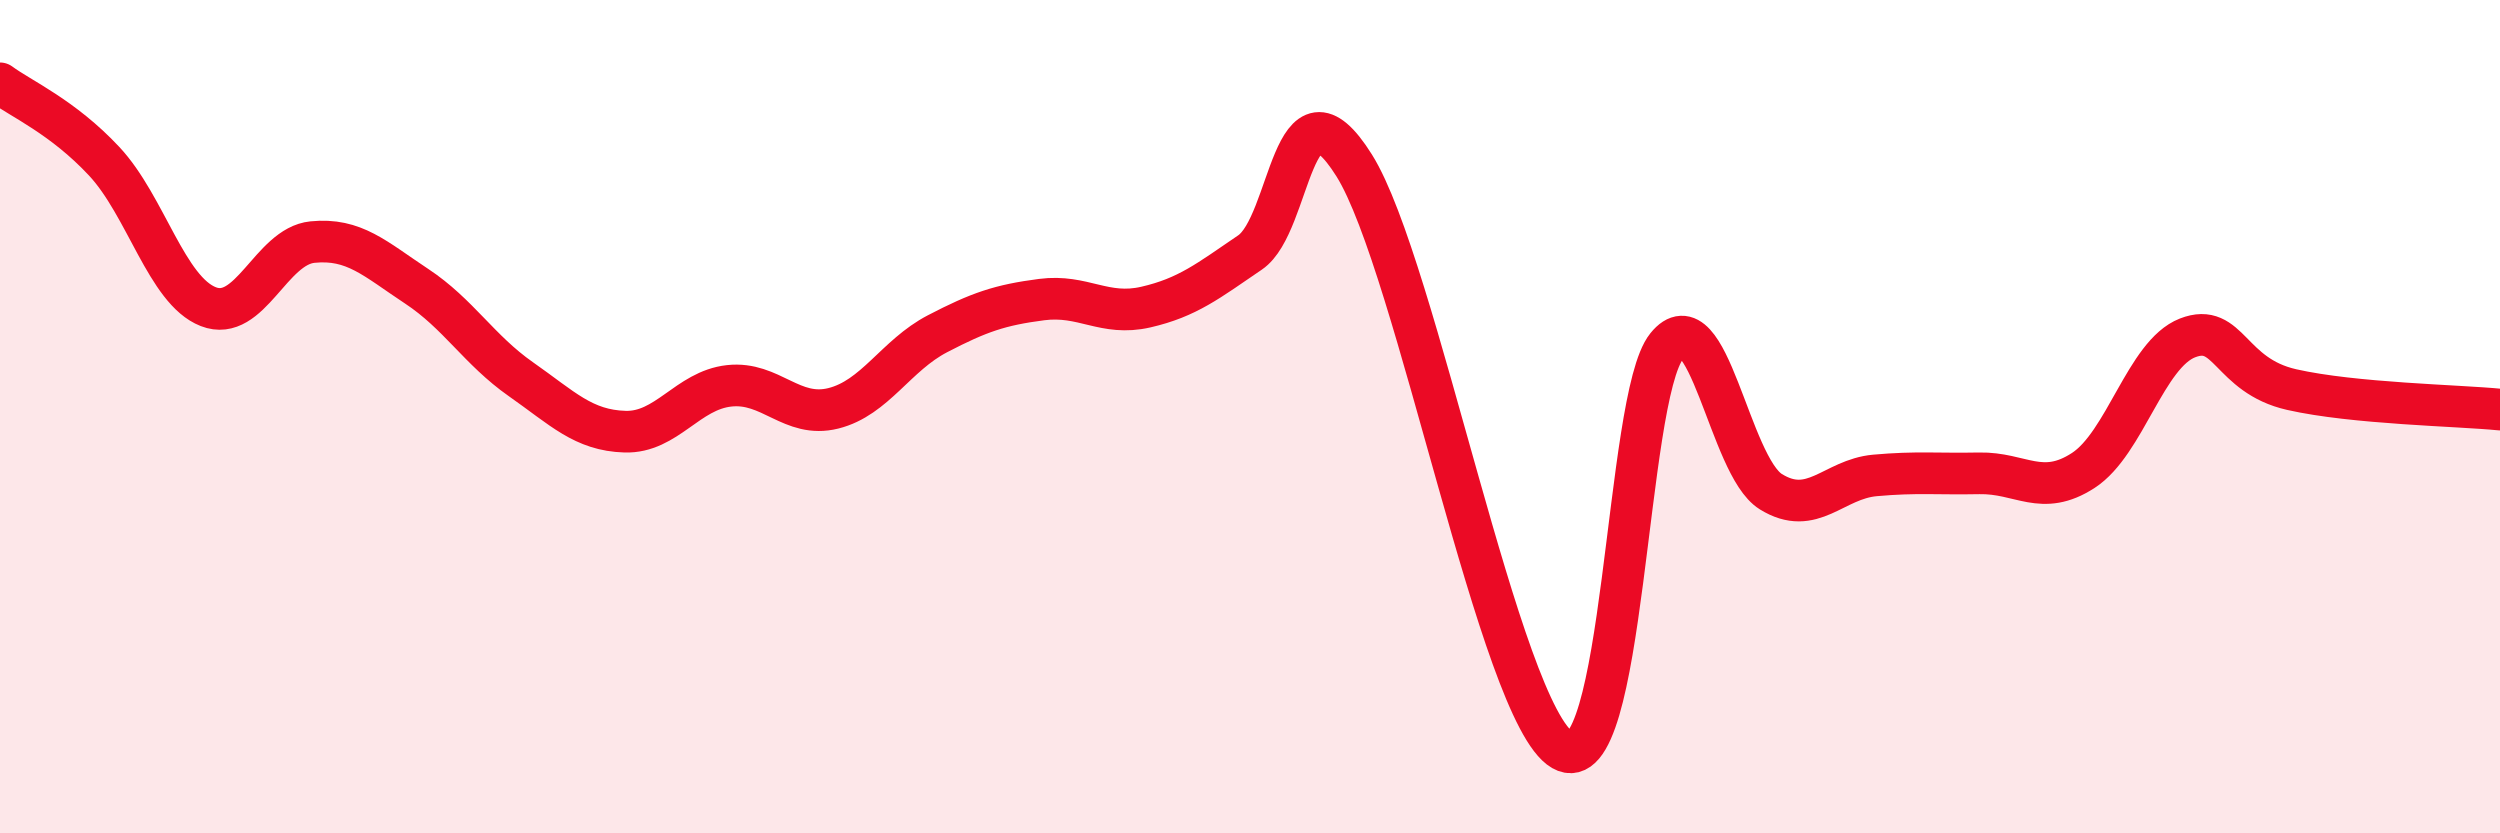
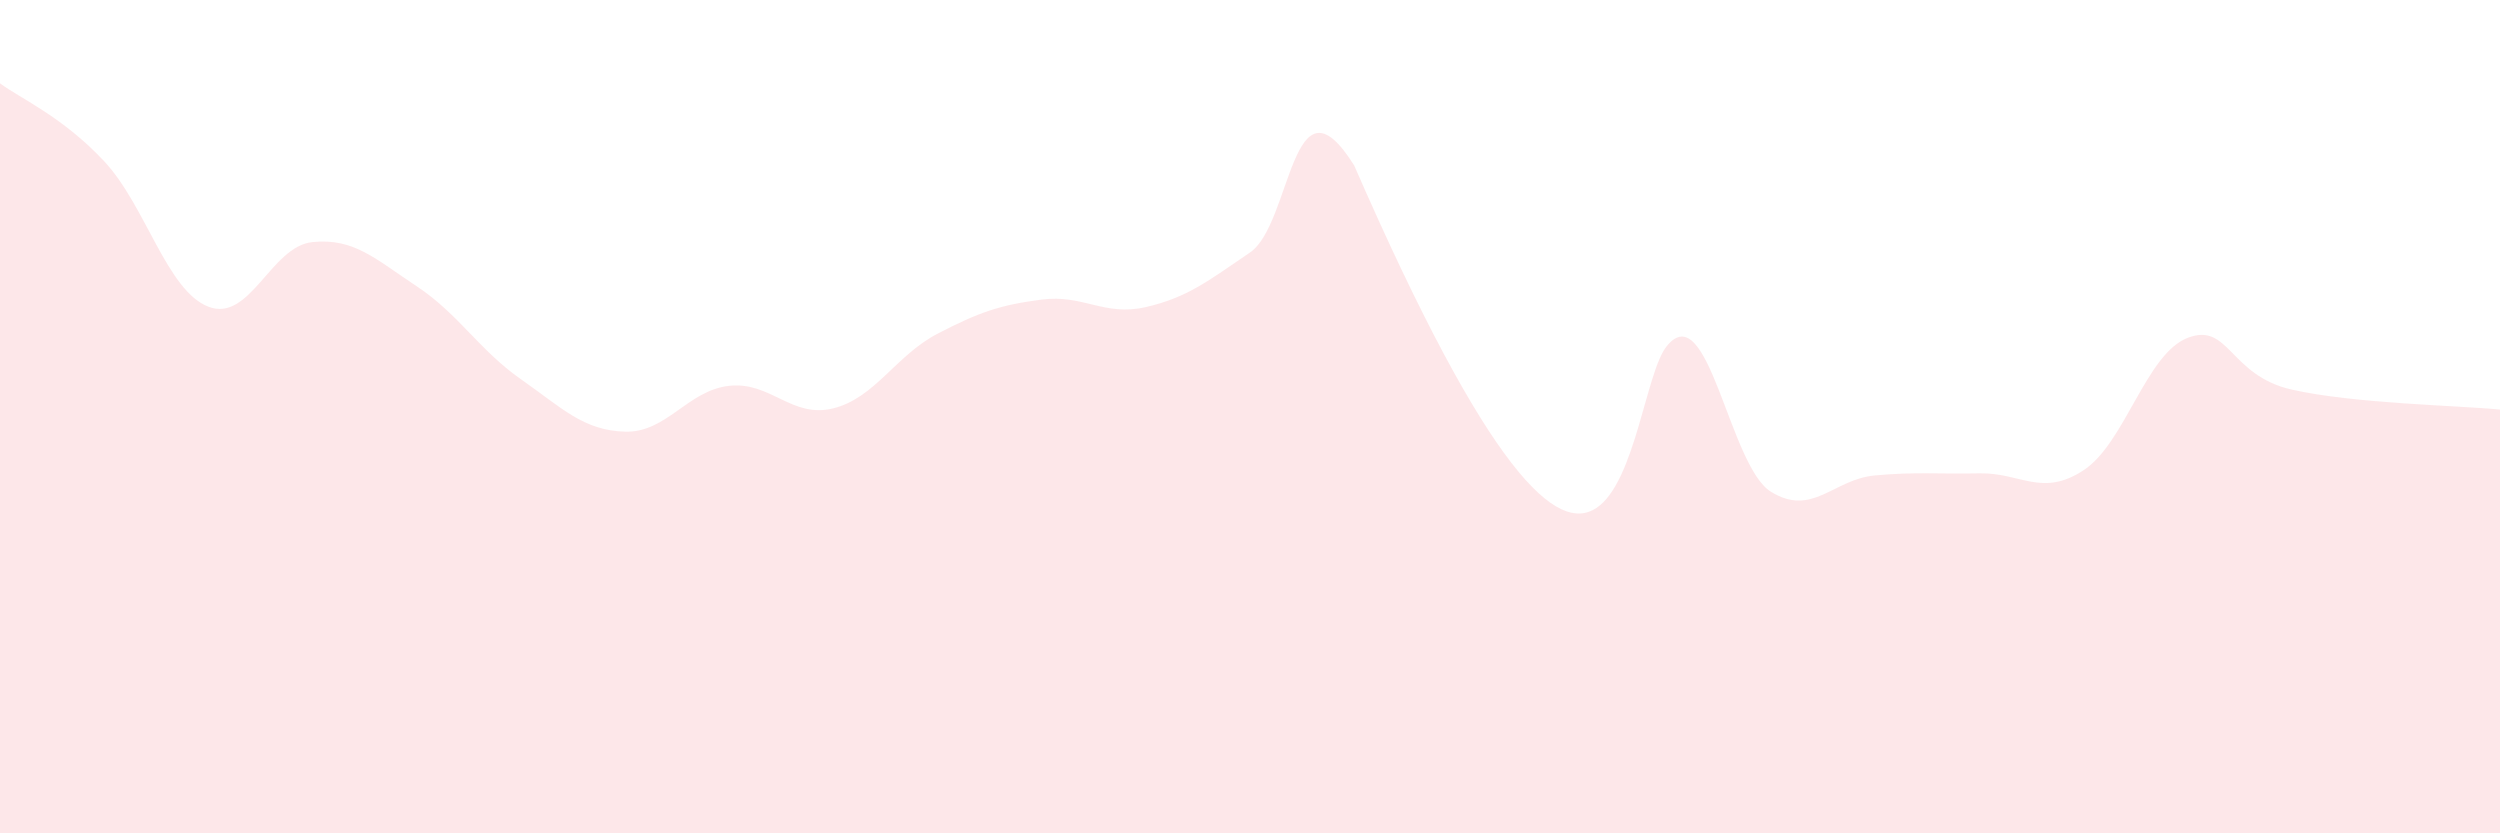
<svg xmlns="http://www.w3.org/2000/svg" width="60" height="20" viewBox="0 0 60 20">
-   <path d="M 0,2 C 0.5,2.37 1.5,2.8 2.5,3.87 C 3.5,4.94 4,6.97 5,7.36 C 6,7.75 6.5,5.91 7.5,5.81 C 8.5,5.71 9,6.21 10,6.87 C 11,7.53 11.5,8.4 12.5,9.1 C 13.5,9.8 14,10.33 15,10.36 C 16,10.39 16.5,9.37 17.5,9.26 C 18.5,9.15 19,10.05 20,9.8 C 21,9.55 21.5,8.53 22.5,8.01 C 23.5,7.49 24,7.32 25,7.19 C 26,7.06 26.5,7.6 27.5,7.37 C 28.5,7.14 29,6.74 30,6.06 C 31,5.38 31,1.58 32.5,3.97 C 34,6.36 36,17.13 37.5,18 C 39,18.87 39,9.55 40,8.31 C 41,7.07 41.5,11.18 42.5,11.8 C 43.5,12.42 44,11.5 45,11.41 C 46,11.32 46.5,11.38 47.5,11.36 C 48.5,11.34 49,11.94 50,11.29 C 51,10.64 51.5,8.5 52.5,8.11 C 53.5,7.72 53.5,9.01 55,9.35 C 56.5,9.69 59,9.73 60,9.83L60 20L0 20Z" fill="#EB0A25" opacity="0.1" stroke-linecap="round" stroke-linejoin="round" />
-   <path d="M 0,2 C 0.5,2.37 1.5,2.8 2.5,3.87 C 3.5,4.94 4,6.97 5,7.36 C 6,7.75 6.5,5.91 7.5,5.81 C 8.5,5.71 9,6.21 10,6.87 C 11,7.53 11.5,8.4 12.5,9.1 C 13.5,9.8 14,10.33 15,10.36 C 16,10.39 16.5,9.37 17.5,9.26 C 18.5,9.15 19,10.05 20,9.8 C 21,9.55 21.5,8.53 22.5,8.01 C 23.5,7.49 24,7.32 25,7.19 C 26,7.06 26.5,7.6 27.5,7.37 C 28.5,7.14 29,6.74 30,6.06 C 31,5.38 31,1.58 32.5,3.97 C 34,6.36 36,17.13 37.5,18 C 39,18.87 39,9.55 40,8.31 C 41,7.07 41.5,11.18 42.5,11.8 C 43.5,12.42 44,11.5 45,11.41 C 46,11.32 46.5,11.38 47.5,11.36 C 48.5,11.34 49,11.94 50,11.29 C 51,10.64 51.5,8.5 52.5,8.11 C 53.5,7.72 53.5,9.01 55,9.35 C 56.5,9.69 59,9.73 60,9.83" stroke="#EB0A25" stroke-width="1" fill="none" stroke-linecap="round" stroke-linejoin="round" />
+   <path d="M 0,2 C 0.5,2.37 1.5,2.8 2.5,3.87 C 3.5,4.94 4,6.97 5,7.36 C 6,7.75 6.5,5.91 7.5,5.81 C 8.5,5.71 9,6.21 10,6.87 C 11,7.53 11.5,8.4 12.5,9.1 C 13.5,9.8 14,10.33 15,10.36 C 16,10.39 16.5,9.37 17.5,9.26 C 18.5,9.15 19,10.05 20,9.8 C 21,9.55 21.5,8.53 22.5,8.01 C 23.5,7.49 24,7.32 25,7.19 C 26,7.06 26.5,7.6 27.5,7.37 C 28.5,7.14 29,6.74 30,6.06 C 31,5.38 31,1.58 32.5,3.97 C 39,18.87 39,9.55 40,8.31 C 41,7.07 41.5,11.18 42.5,11.8 C 43.5,12.42 44,11.5 45,11.41 C 46,11.32 46.5,11.38 47.5,11.36 C 48.5,11.34 49,11.94 50,11.29 C 51,10.64 51.5,8.5 52.5,8.11 C 53.5,7.72 53.5,9.01 55,9.35 C 56.5,9.69 59,9.73 60,9.83L60 20L0 20Z" fill="#EB0A25" opacity="0.1" stroke-linecap="round" stroke-linejoin="round" />
</svg>